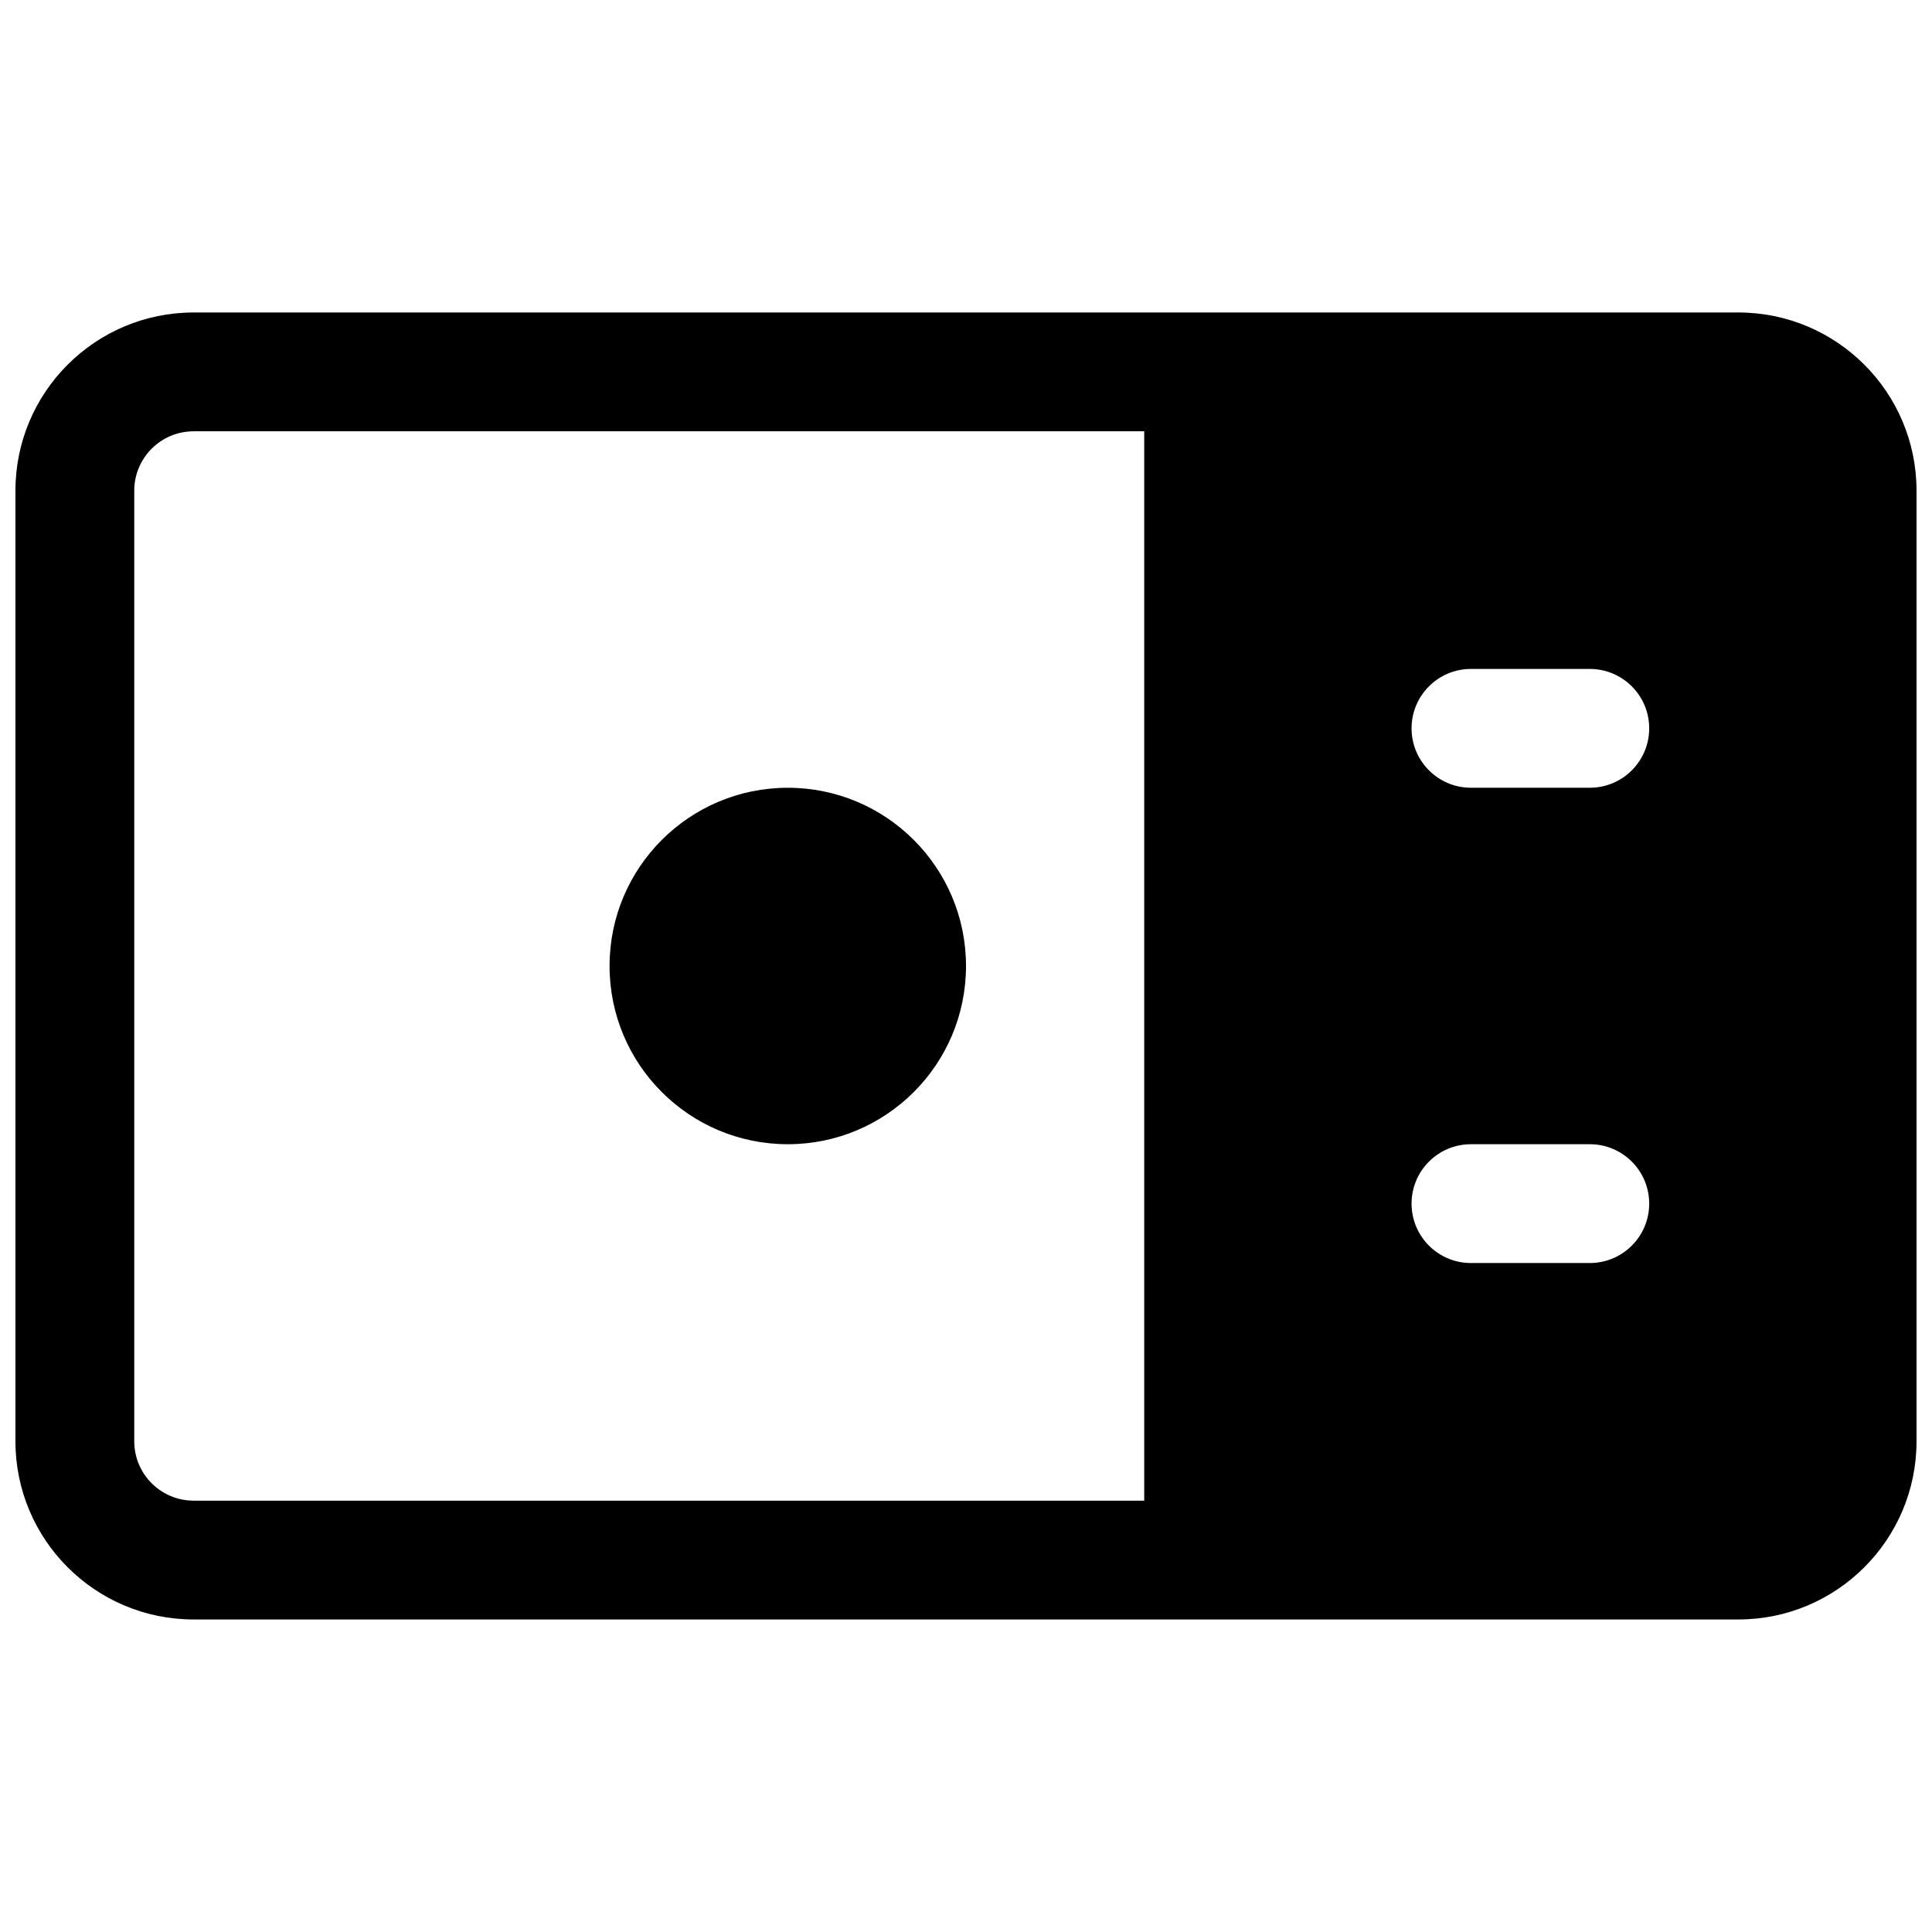
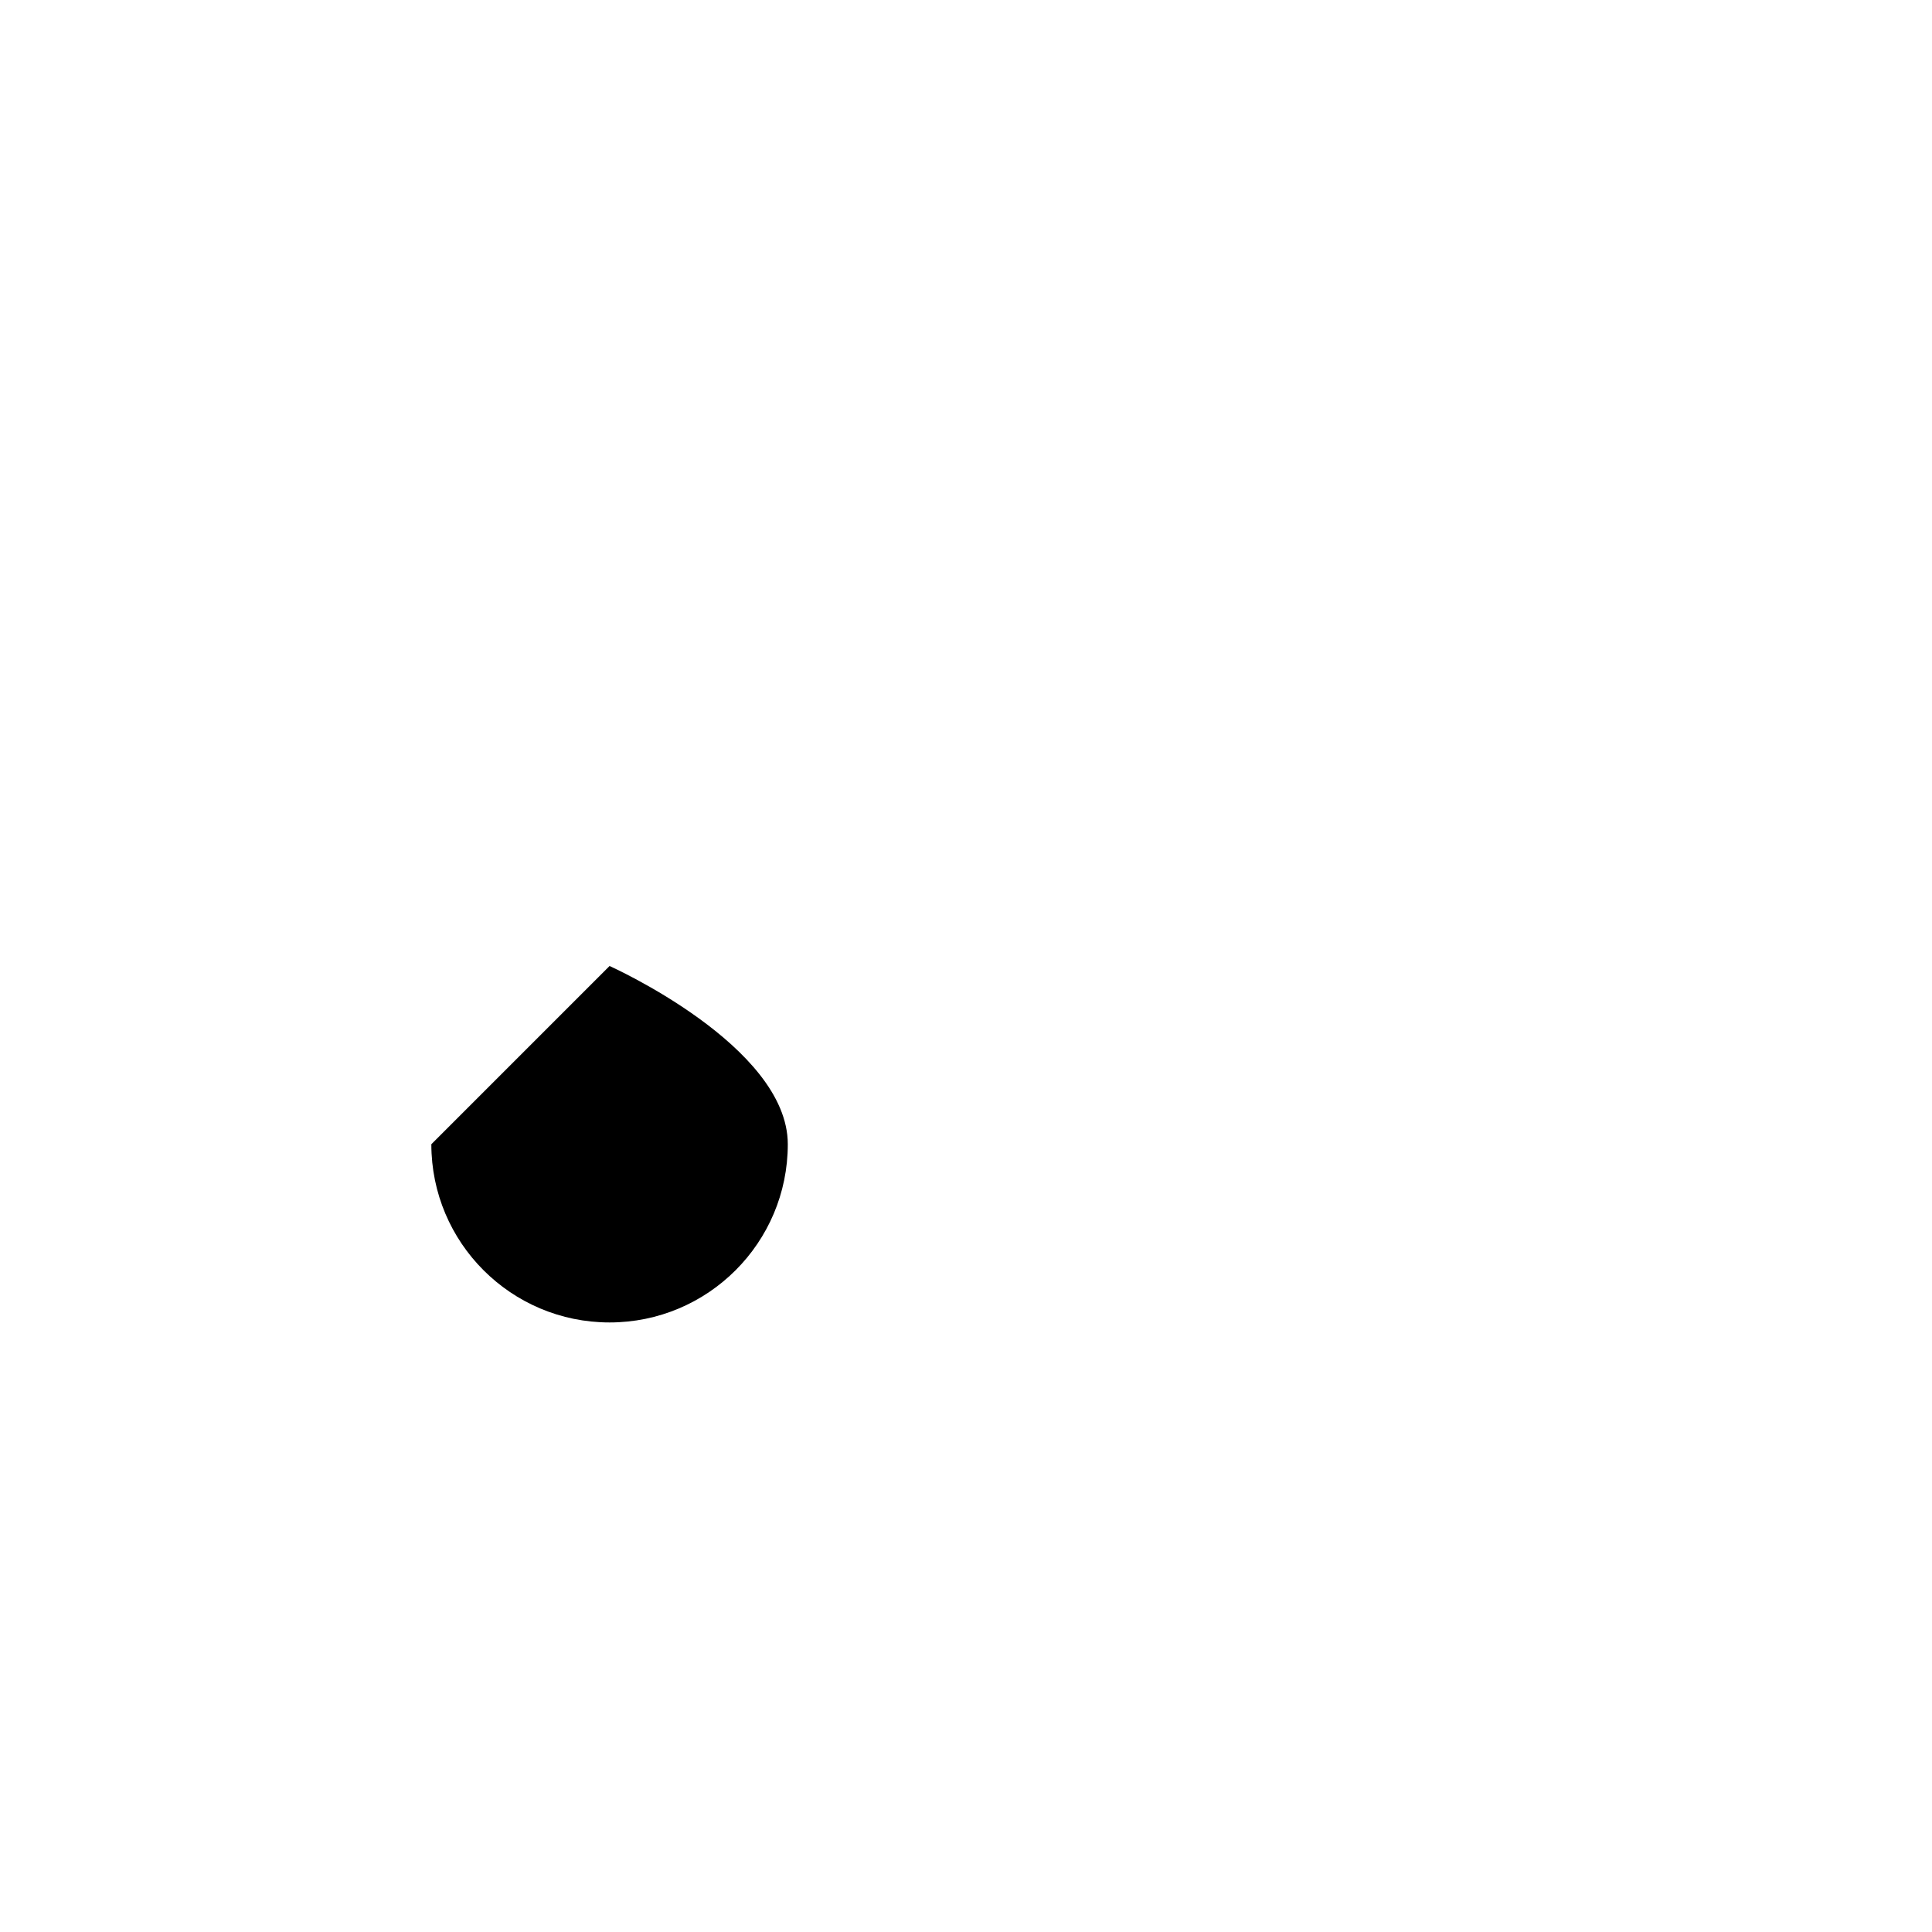
<svg xmlns="http://www.w3.org/2000/svg" width="800px" height="800px" version="1.1" viewBox="144 144 512 512">
  <defs>
    <clipPath id="a">
-       <path d="m148.09 226h503.81v348h-503.81z" />
-     </clipPath>
+       </clipPath>
  </defs>
-   <path d="m305.54 400c0-26.086 21.145-47.234 47.23-47.234s47.234 21.148 47.234 47.234-21.148 47.23-47.234 47.23-47.23-21.145-47.23-47.23z" />
+   <path d="m305.54 400s47.234 21.148 47.234 47.234-21.148 47.23-47.234 47.23-47.23-21.145-47.23-47.23z" />
  <g clip-path="url(#a)">
    <path d="m195.32 226.81c-26.082 0-47.23 21.148-47.23 47.234v251.9c0 26.09 21.148 47.234 47.23 47.234h409.35c26.086 0 47.23-21.145 47.23-47.234v-251.9c0-26.086-21.145-47.234-47.23-47.234zm251.91 31.488h-251.91c-8.695 0-15.742 7.051-15.742 15.746v251.9c0 8.695 7.047 15.746 15.742 15.746h251.91zm86.594 62.977c-8.695 0-15.746 7.051-15.746 15.746 0 8.695 7.051 15.742 15.746 15.742h31.488c8.695 0 15.742-7.047 15.742-15.742 0-8.695-7.047-15.746-15.742-15.746zm-15.746 141.7c0-8.699 7.051-15.746 15.746-15.746h31.488c8.695 0 15.742 7.047 15.742 15.746 0 8.695-7.047 15.742-15.742 15.742h-31.488c-8.695 0-15.746-7.047-15.746-15.742z" fill-rule="evenodd" />
  </g>
</svg>